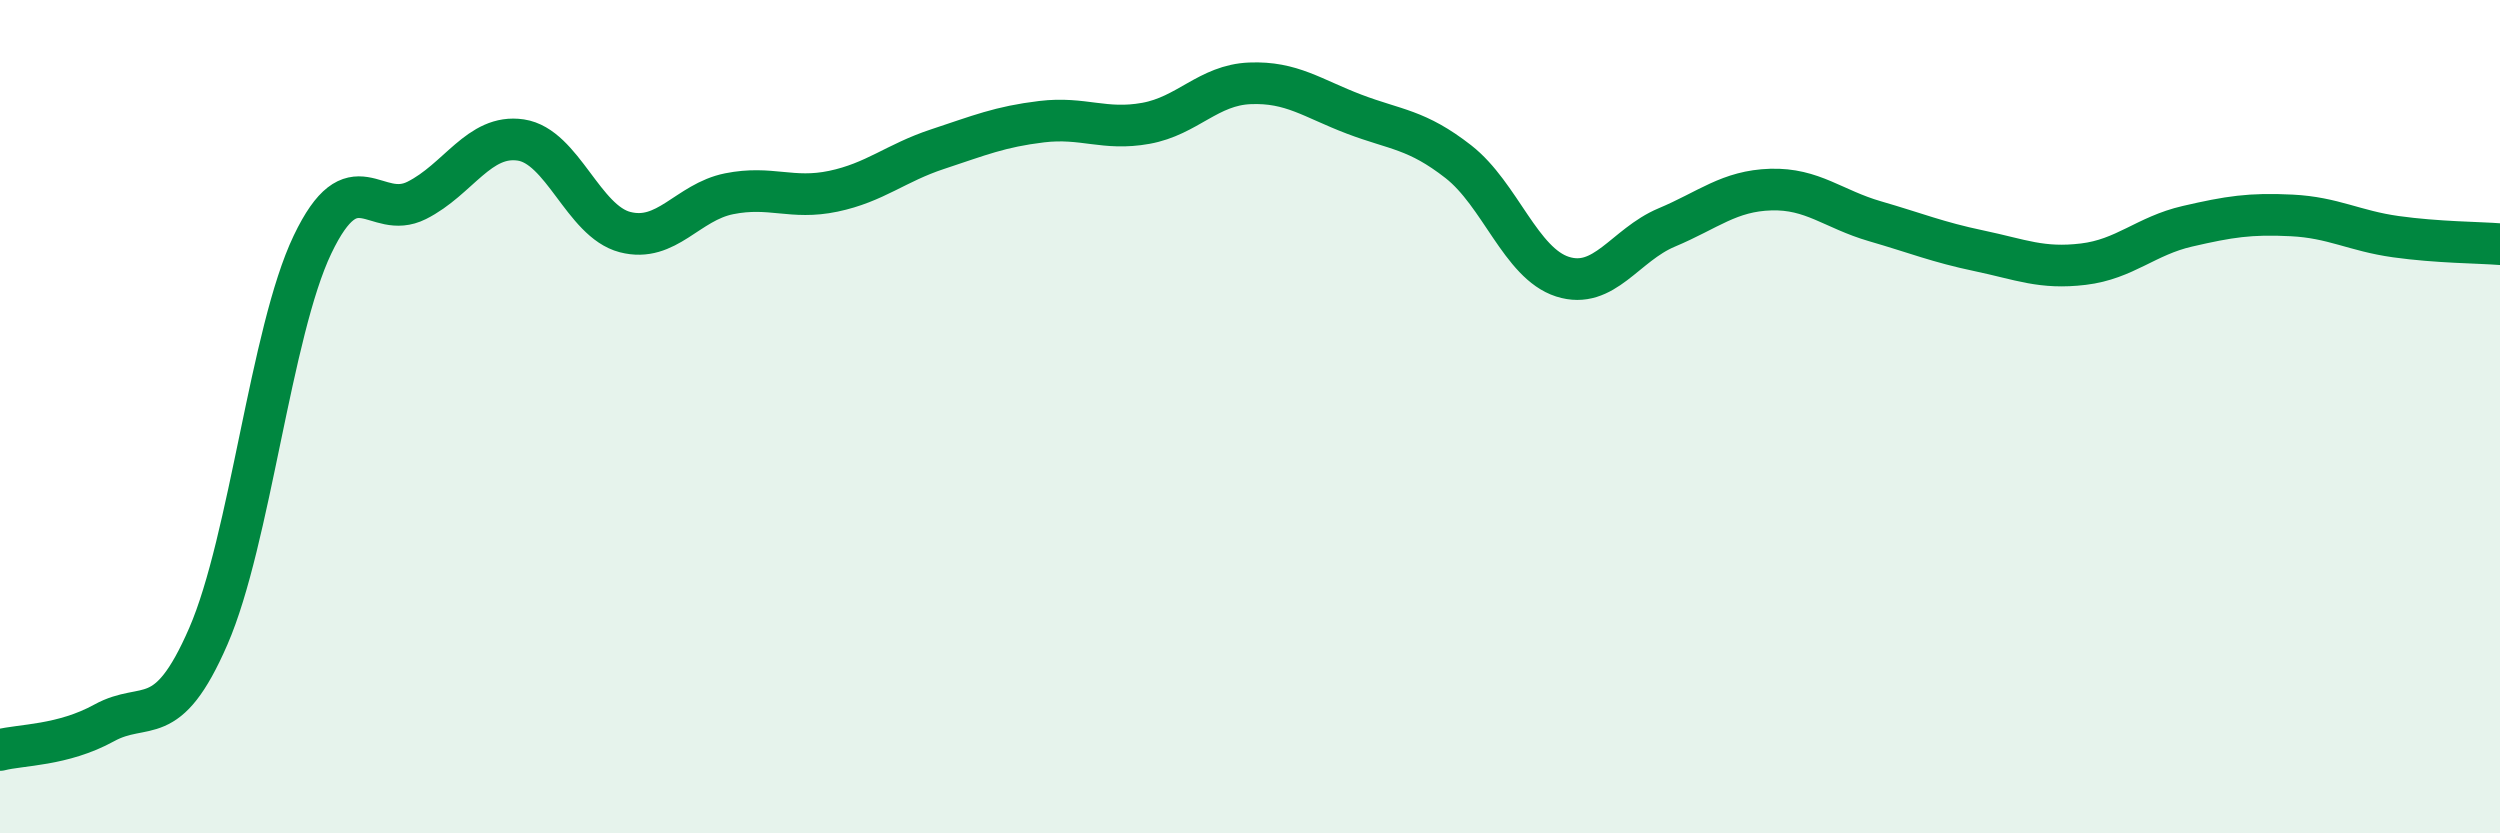
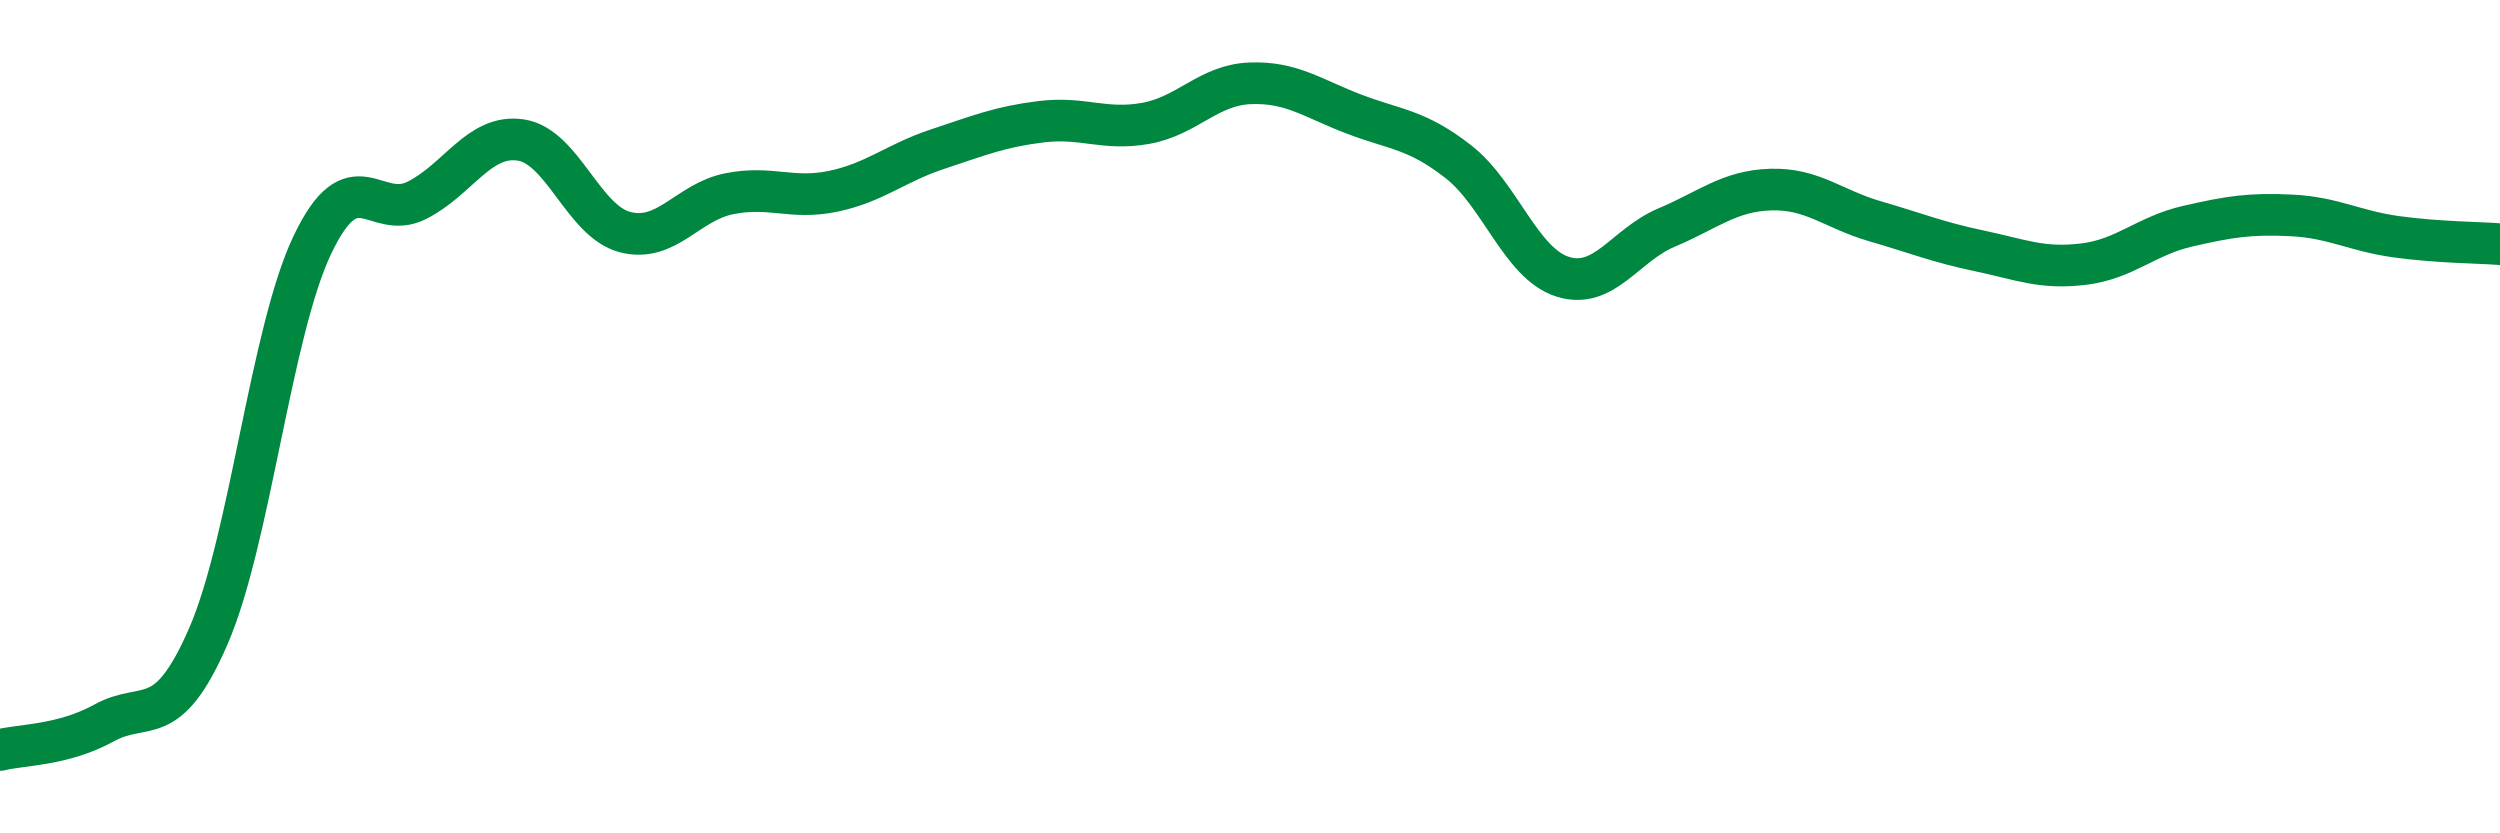
<svg xmlns="http://www.w3.org/2000/svg" width="60" height="20" viewBox="0 0 60 20">
-   <path d="M 0,18 C 0.5,17.87 1.5,17.9 2.5,17.35 C 3.5,16.8 4,17.57 5,15.27 C 6,12.97 6.5,7.96 7.5,5.87 C 8.5,3.78 9,5.31 10,4.81 C 11,4.31 11.5,3.21 12.5,3.36 C 13.5,3.51 14,5.31 15,5.57 C 16,5.83 16.5,4.85 17.5,4.65 C 18.5,4.45 19,4.8 20,4.59 C 21,4.38 21.5,3.91 22.5,3.58 C 23.5,3.25 24,3.04 25,2.92 C 26,2.8 26.5,3.14 27.5,2.96 C 28.5,2.78 29,2.04 30,2 C 31,1.96 31.5,2.36 32.5,2.74 C 33.5,3.12 34,3.1 35,3.88 C 36,4.66 36.5,6.32 37.5,6.64 C 38.5,6.96 39,5.88 40,5.46 C 41,5.04 41.5,4.58 42.5,4.55 C 43.5,4.52 44,5.02 45,5.31 C 46,5.6 46.5,5.81 47.5,6.02 C 48.5,6.23 49,6.46 50,6.34 C 51,6.22 51.5,5.66 52.5,5.43 C 53.5,5.2 54,5.12 55,5.17 C 56,5.22 56.5,5.54 57.5,5.68 C 58.5,5.82 59.5,5.82 60,5.86L60 20L0 20Z" fill="#008740" opacity="0.1" stroke-linecap="round" stroke-linejoin="round" />
  <path d="M 0,18 C 0.5,17.87 1.5,17.9 2.5,17.35 C 3.5,16.8 4,17.57 5,15.27 C 6,12.97 6.5,7.96 7.5,5.87 C 8.5,3.78 9,5.31 10,4.81 C 11,4.31 11.5,3.21 12.5,3.36 C 13.5,3.51 14,5.31 15,5.57 C 16,5.83 16.5,4.85 17.5,4.65 C 18.5,4.45 19,4.8 20,4.59 C 21,4.38 21.5,3.91 22.5,3.58 C 23.5,3.25 24,3.04 25,2.92 C 26,2.8 26.5,3.14 27.5,2.96 C 28.5,2.78 29,2.04 30,2 C 31,1.96 31.5,2.36 32.5,2.74 C 33.5,3.12 34,3.1 35,3.88 C 36,4.66 36.5,6.32 37.5,6.64 C 38.5,6.96 39,5.88 40,5.46 C 41,5.04 41.5,4.58 42.5,4.55 C 43.5,4.52 44,5.02 45,5.31 C 46,5.6 46.5,5.81 47.5,6.02 C 48.5,6.23 49,6.46 50,6.34 C 51,6.22 51.5,5.66 52.5,5.43 C 53.5,5.2 54,5.12 55,5.17 C 56,5.22 56.5,5.54 57.5,5.68 C 58.5,5.82 59.5,5.82 60,5.86" stroke="#008740" stroke-width="1" fill="none" stroke-linecap="round" stroke-linejoin="round" />
</svg>